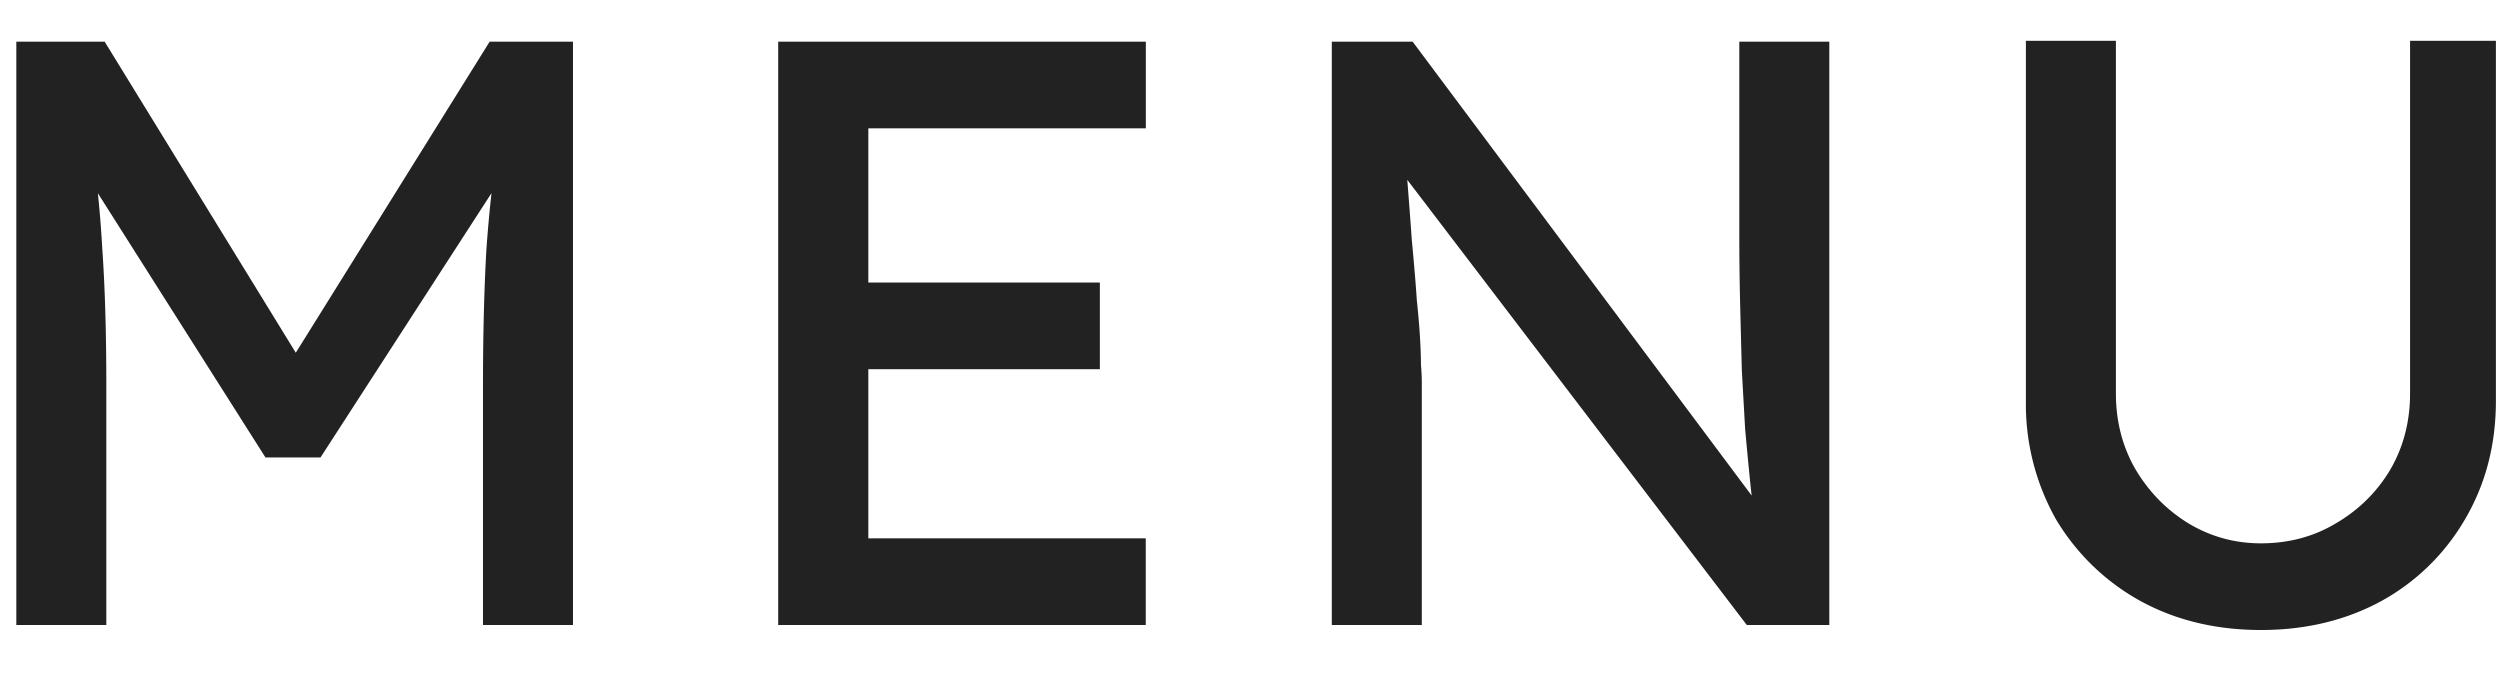
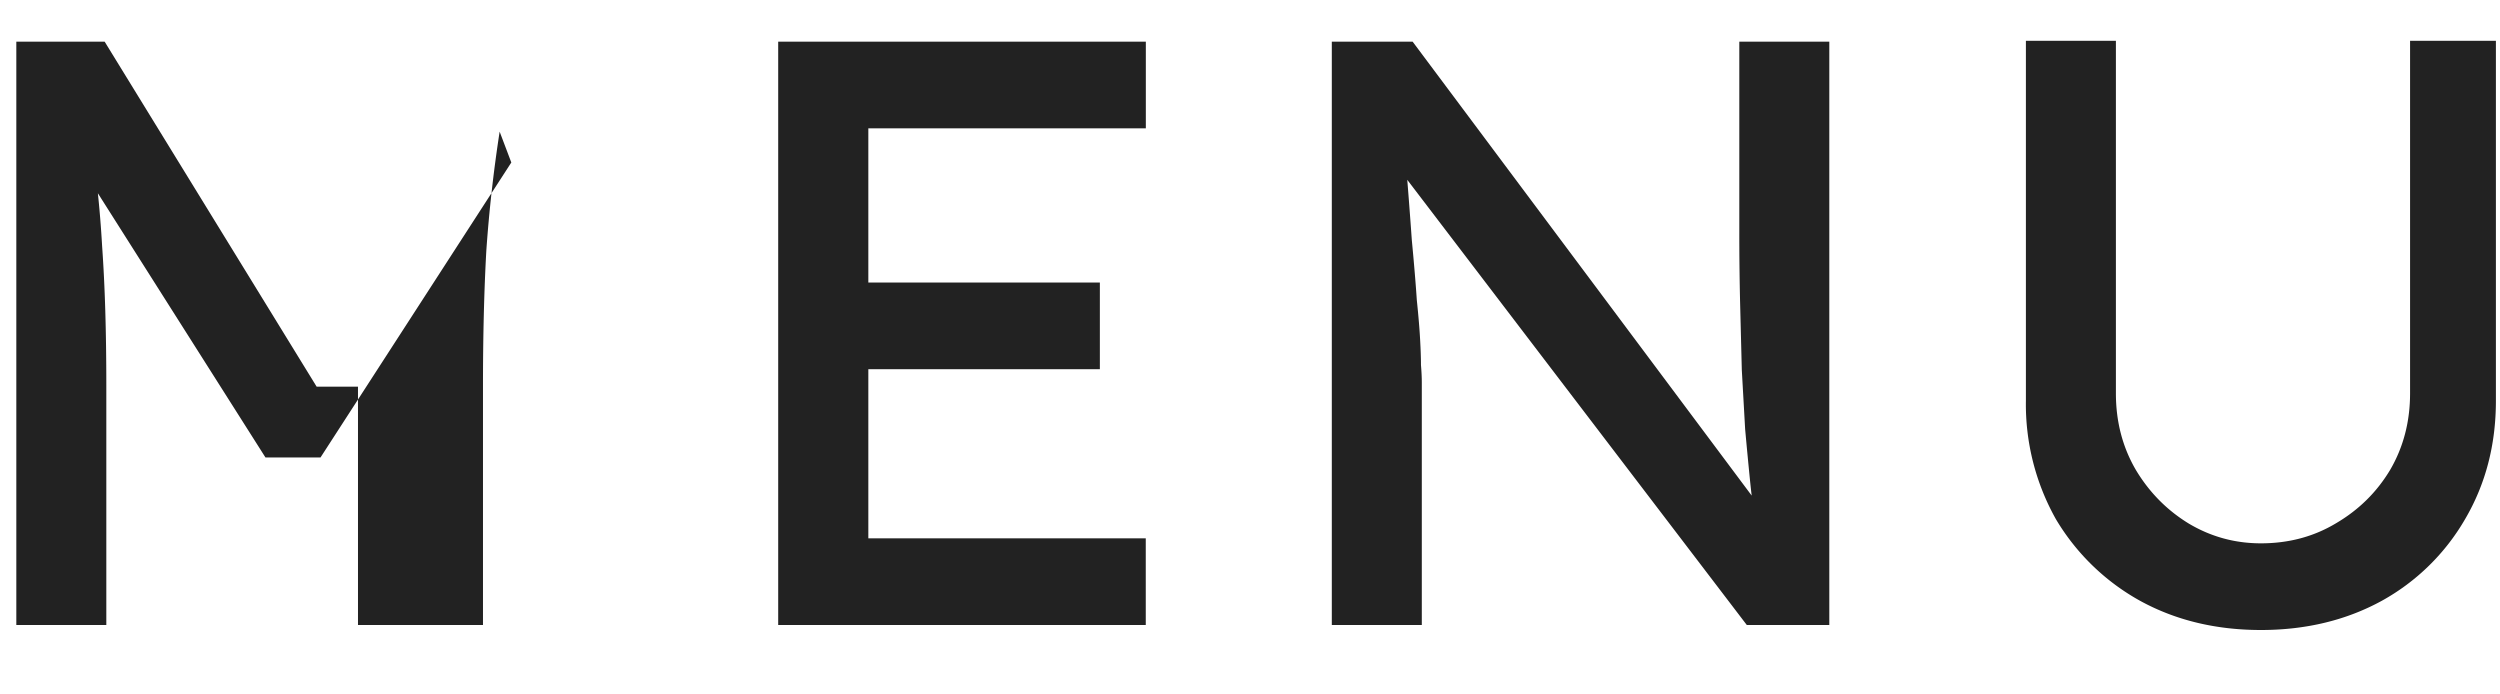
<svg xmlns="http://www.w3.org/2000/svg" width="36" height="10" fill="none">
-   <path fill="#222" d="M.235 9V.6h1.272l3.06 4.98-.612-.012L7.051.6h1.2V9H6.955V5.556c0-.72.016-1.368.048-1.944.04-.576.104-1.148.192-1.716l.168.444-2.748 4.248h-.792l-2.664-4.2.132-.492c.088.536.148 1.088.18 1.656.04.56.06 1.228.06 2.004V9H.235Zm10.971 0V.6H16.5v1.248h-3.996v5.904h3.995V9h-5.292Zm.588-3.684V4.068h4.044v1.248h-4.043ZM19.178 9V.6h1.164l5.136 6.876-.192.108c-.032-.2-.06-.416-.084-.648-.024-.24-.048-.492-.072-.756l-.048-.852-.024-.948a41.87 41.87 0 0 1-.012-1.02V.6h1.296V9h-1.188l-5.052-6.624.132-.168c.04.488.072.904.096 1.248.032.336.056.624.072.864.024.232.04.424.048.576.008.144.012.264.012.36.008.096.012.18.012.252V9h-1.296Zm13.38.072c-.649 0-1.229-.14-1.74-.42a3.228 3.228 0 0 1-1.213-1.176 3.373 3.373 0 0 1-.432-1.704V.588h1.296v5.076c0 .408.096.776.288 1.104.192.32.444.576.756.768.32.192.668.288 1.044.288.4 0 .76-.096 1.08-.288.328-.192.588-.448.78-.768.192-.328.288-.696.288-1.104V.588h1.236v5.184c0 .632-.148 1.2-.444 1.704a3.139 3.139 0 0 1-1.2 1.176c-.512.28-1.092.42-1.74.42Z" />
+   <path fill="#222" d="M.235 9V.6h1.272l3.06 4.98-.612-.012h1.2V9H6.955V5.556c0-.72.016-1.368.048-1.944.04-.576.104-1.148.192-1.716l.168.444-2.748 4.248h-.792l-2.664-4.2.132-.492c.088.536.148 1.088.18 1.656.04.56.06 1.228.06 2.004V9H.235Zm10.971 0V.6H16.5v1.248h-3.996v5.904h3.995V9h-5.292Zm.588-3.684V4.068h4.044v1.248h-4.043ZM19.178 9V.6h1.164l5.136 6.876-.192.108c-.032-.2-.06-.416-.084-.648-.024-.24-.048-.492-.072-.756l-.048-.852-.024-.948a41.87 41.87 0 0 1-.012-1.02V.6h1.296V9h-1.188l-5.052-6.624.132-.168c.04.488.072.904.096 1.248.032.336.056.624.072.864.024.232.04.424.048.576.008.144.012.264.012.36.008.096.012.18.012.252V9h-1.296Zm13.38.072c-.649 0-1.229-.14-1.74-.42a3.228 3.228 0 0 1-1.213-1.176 3.373 3.373 0 0 1-.432-1.704V.588h1.296v5.076c0 .408.096.776.288 1.104.192.32.444.576.756.768.32.192.668.288 1.044.288.4 0 .76-.096 1.08-.288.328-.192.588-.448.78-.768.192-.328.288-.696.288-1.104V.588h1.236v5.184c0 .632-.148 1.2-.444 1.704a3.139 3.139 0 0 1-1.2 1.176c-.512.28-1.092.42-1.74.42Z" />
</svg>